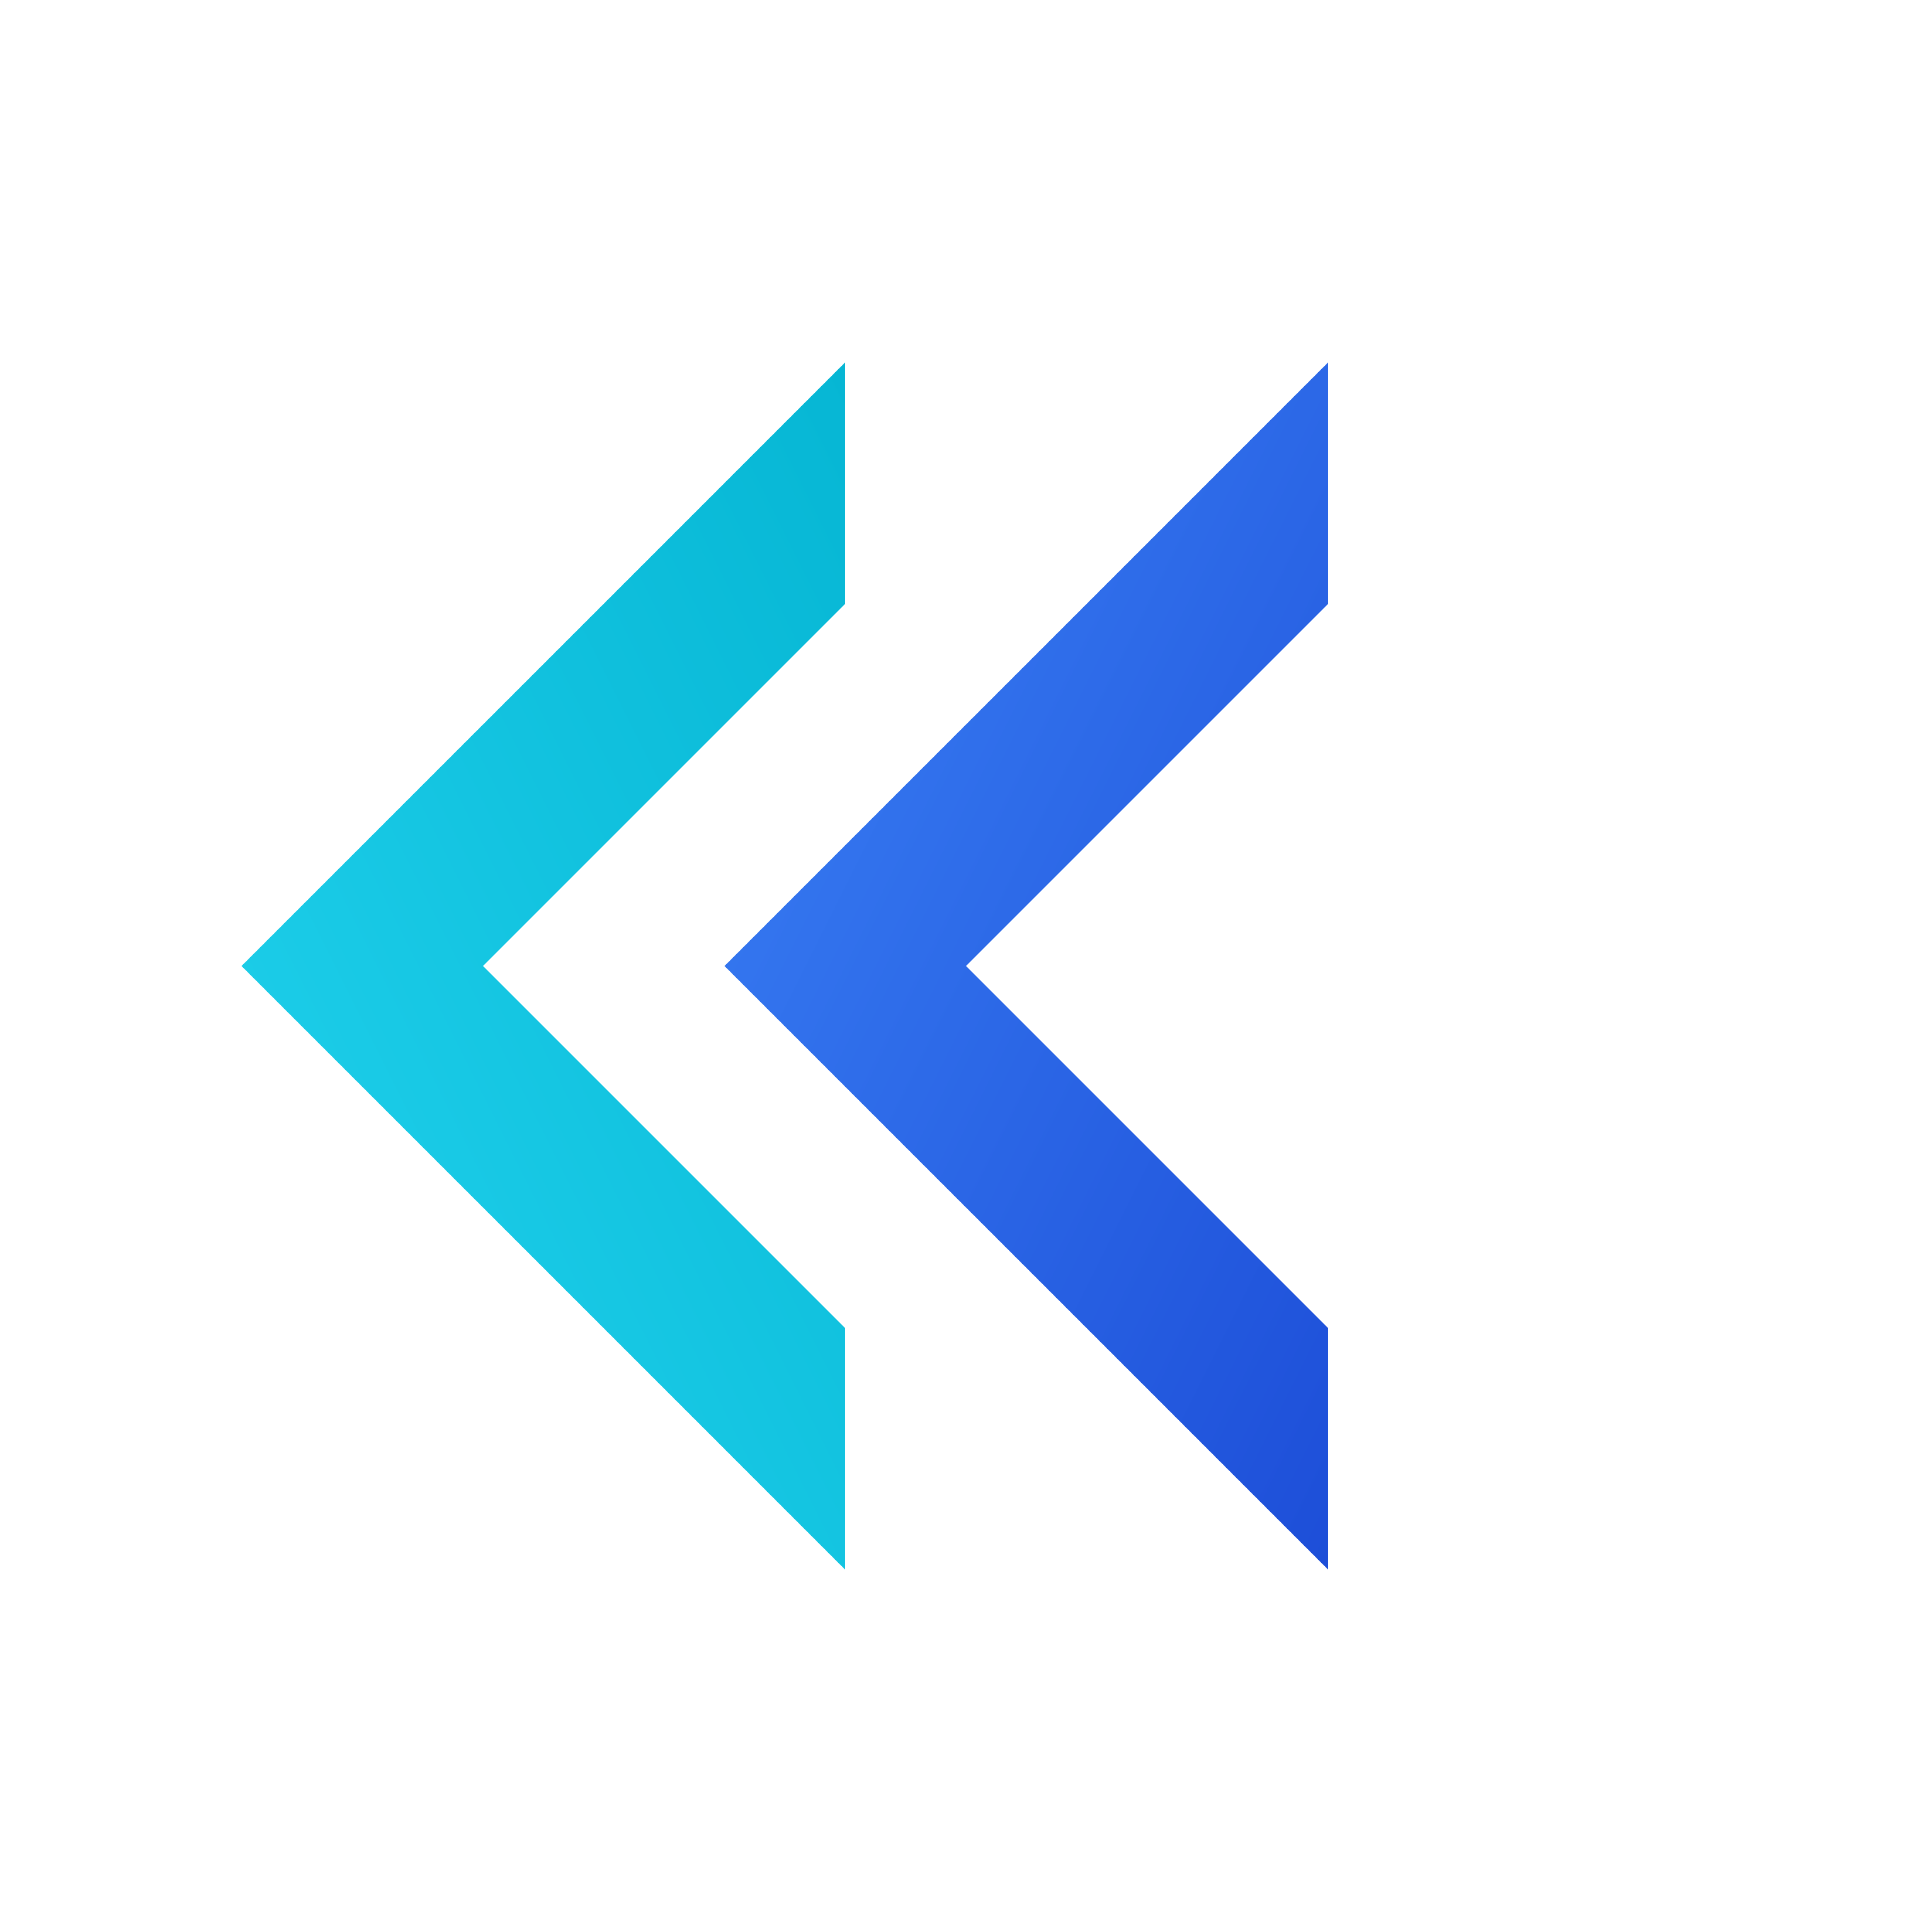
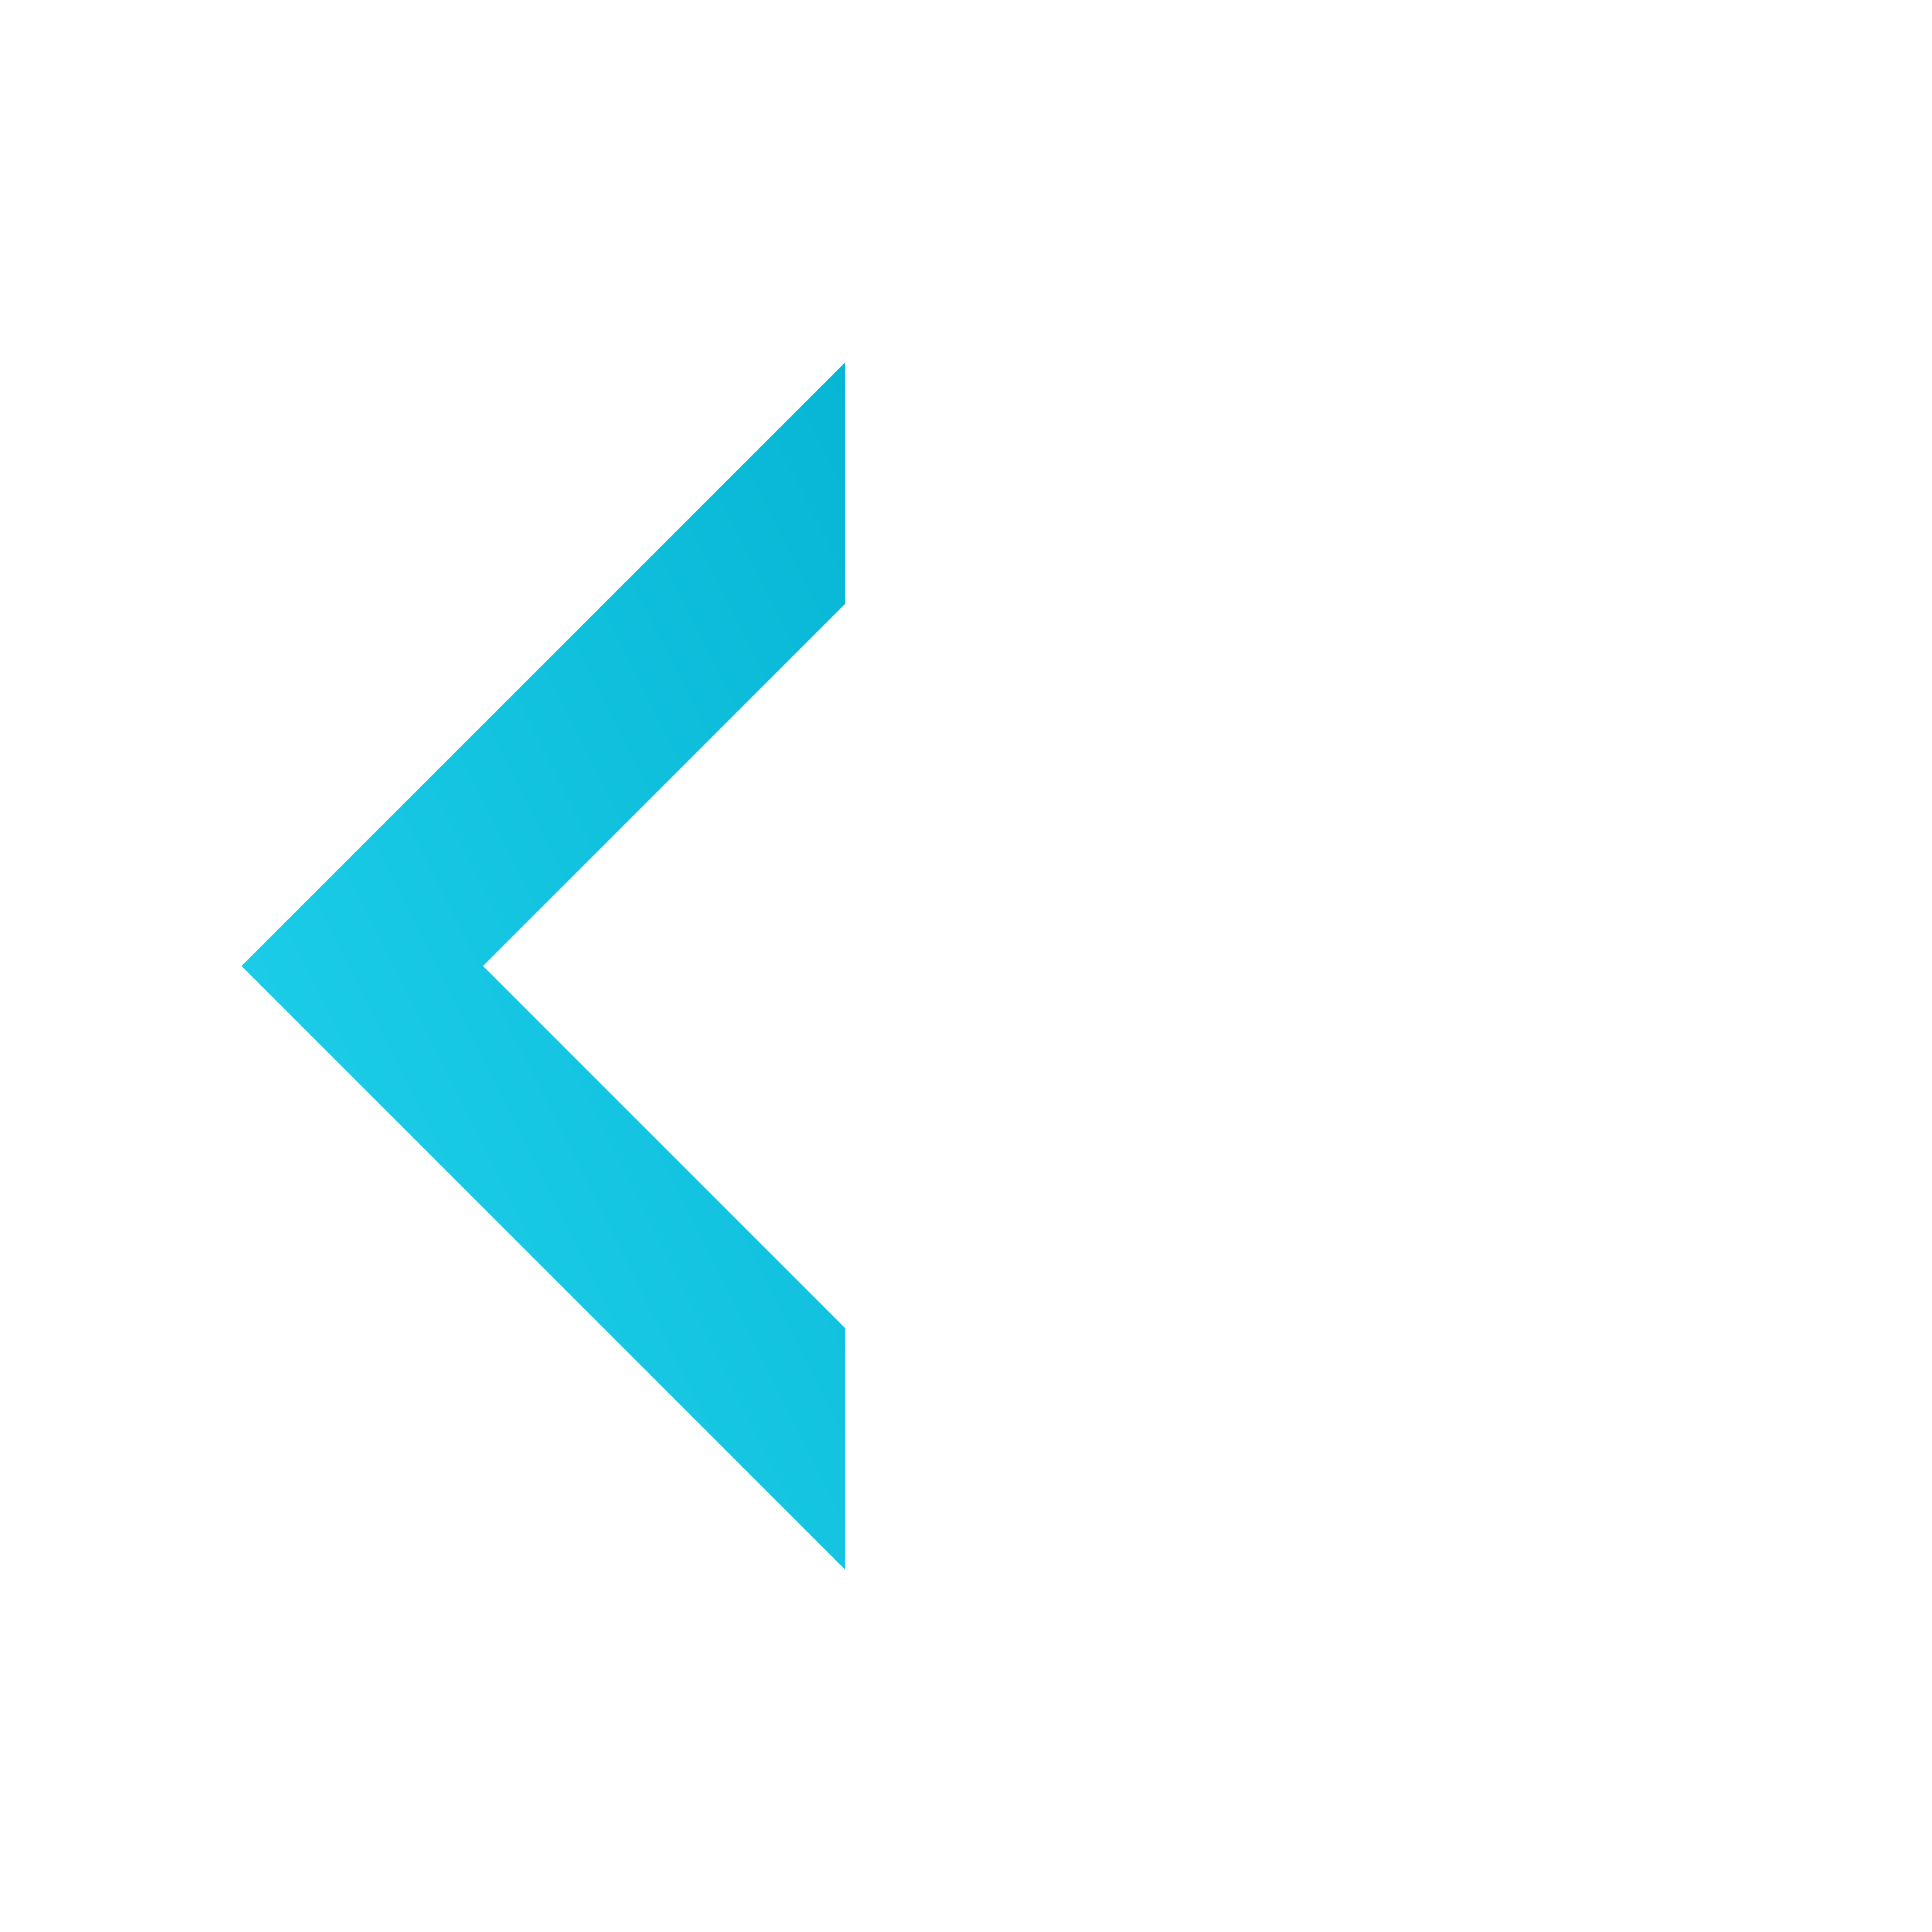
<svg xmlns="http://www.w3.org/2000/svg" width="32" height="32" viewBox="0 0 32 32" fill="none">
  <defs>
    <linearGradient id="blueGrad" x1="0%" y1="0%" x2="100%" y2="100%">
      <stop offset="0%" style="stop-color:#3B82F6" />
      <stop offset="100%" style="stop-color:#1D4ED8" />
    </linearGradient>
    <linearGradient id="cyanGrad" x1="0%" y1="100%" x2="100%" y2="0%">
      <stop offset="0%" style="stop-color:#22D3EE" />
      <stop offset="100%" style="stop-color:#06B6D4" />
    </linearGradient>
  </defs>
-   <path d="M 4 16 L 14 6 L 14 10 L 8 16 L 14 22 L 14 26 L 4 16 Z" fill="url(#cyanGrad)" />
-   <path d="M 12 16 L 22 6 L 22 10 L 16 16 L 22 22 L 22 26 L 12 16 Z" fill="url(#blueGrad)" />
+   <path d="M 4 16 L 14 6 L 14 10 L 8 16 L 14 22 L 14 26 L 4 16 " fill="url(#cyanGrad)" />
</svg>